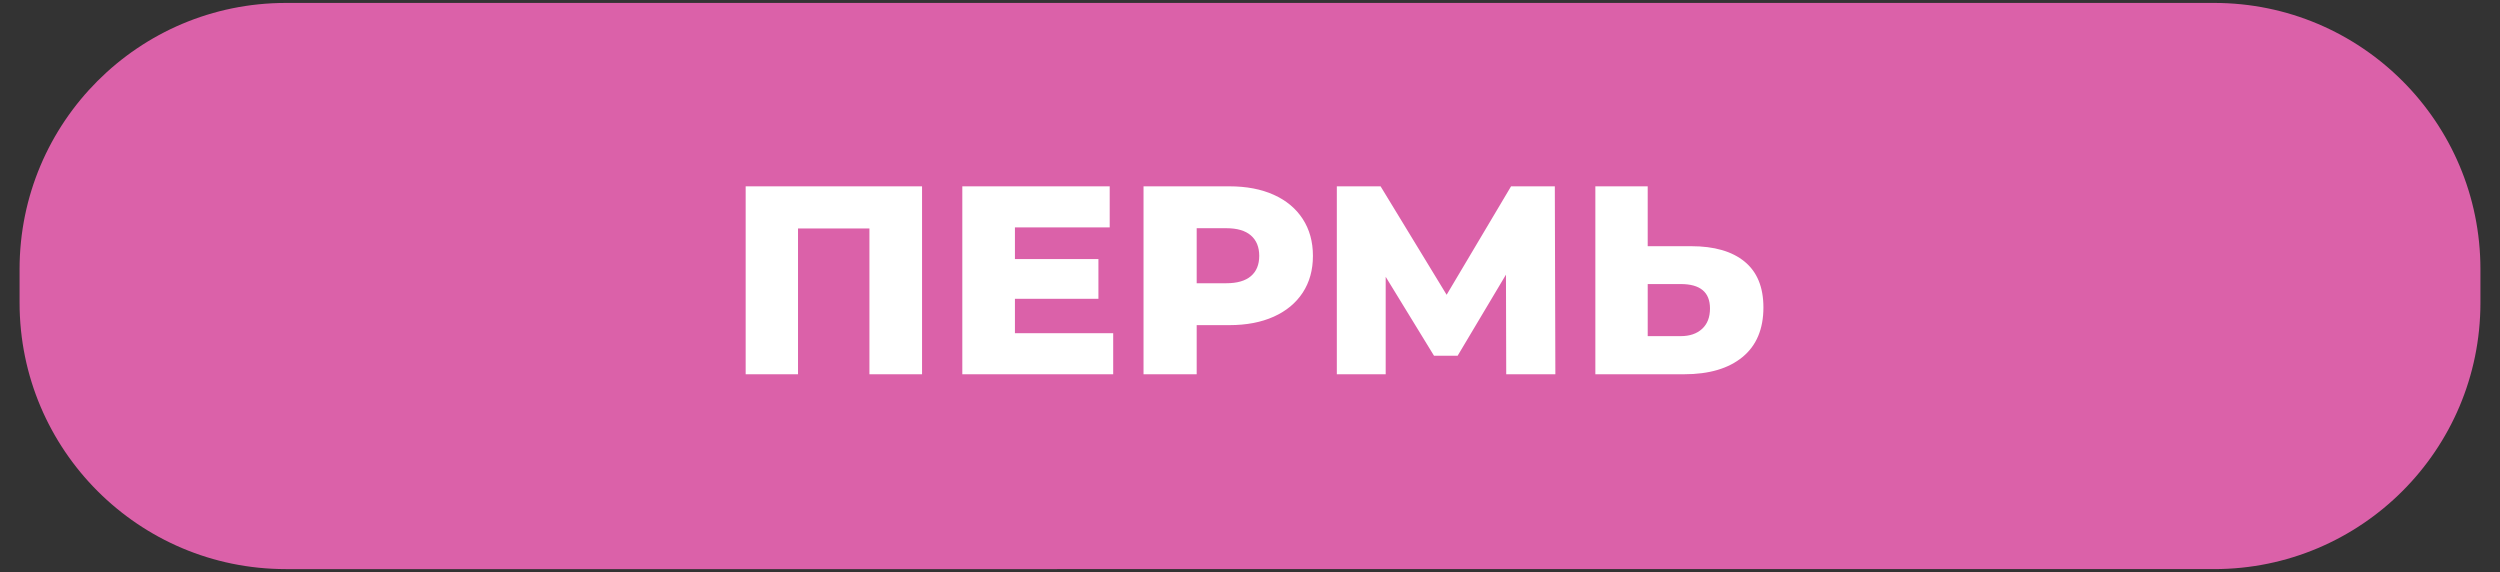
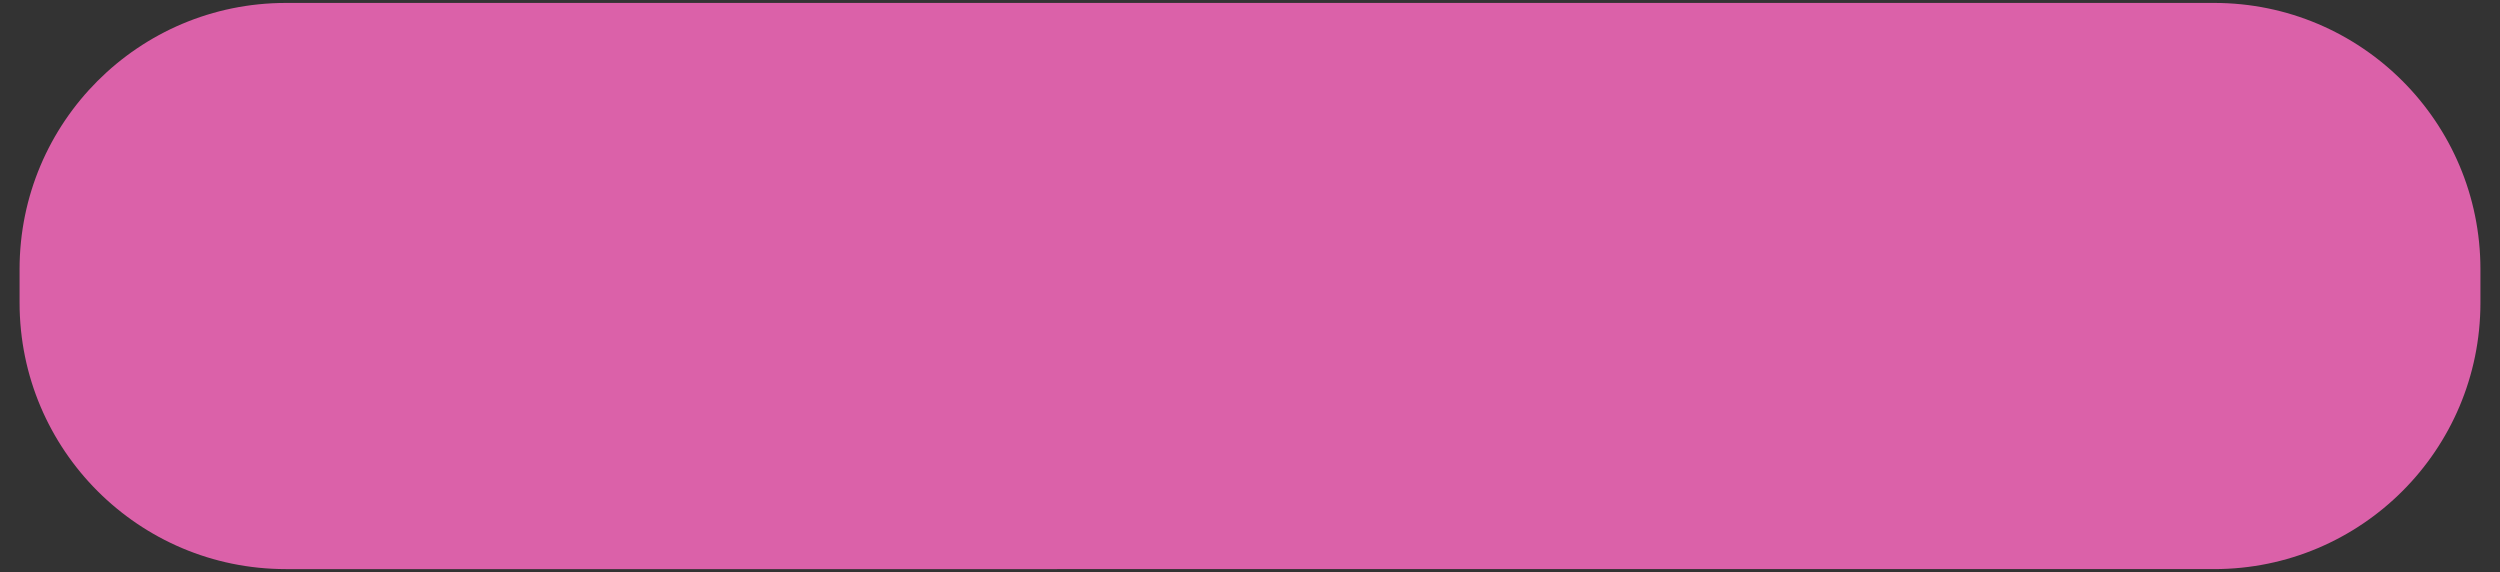
<svg xmlns="http://www.w3.org/2000/svg" xml:space="preserve" width="118mm" height="27mm" version="1.1" style="shape-rendering:geometricPrecision; text-rendering:geometricPrecision; image-rendering:optimizeQuality; fill-rule:evenodd; clip-rule:evenodd" viewBox="0 0 11800 2700">
  <rect x="0" y="0" width="11800" height="2700" fill="#333333" stroke="none" />
  <defs>
    <style type="text/css"> .fil0 {fill:#DB61A9;fill-rule:nonzero} .fil1 {fill:white;fill-rule:nonzero} </style>
  </defs>
  <g id="Слой_x0020_1">
    <path class="fil0" d="M1349.17 13.85l9101.66 0c693.98,0 1256.77,562.79 1256.77,1256.77l0 158.76c0,693.97 -562.79,1256.76 -1256.77,1256.76l-9101.66 0.01c-693.97,-0.01 -1256.76,-562.8 -1256.76,-1256.78l-0.01 -158.75c0.01,-693.98 562.8,-1256.77 1256.78,-1256.77l-0.01 0z" />
-     <path class="fil1" d="M4352.05 879.46l0 887.01 -248.36 0 0 -688.07 -337.07 0 0 688.07 -247.09 0 0 -887.01 832.52 0zm902.22 693.13l0 193.88 -712.14 0 0 -887.01 695.67 0 0 193.87 -447.31 0 0 149.53 394.09 0 0 187.54 -394.09 0 0 162.19 463.78 0zm548.68 -693.13c80.25,0 149.95,13.3 209.08,39.91 59.13,26.61 104.75,64.63 136.85,114.05 32.1,49.42 48.15,107.5 48.15,174.23 0,66.74 -16.05,124.61 -48.15,173.6 -32.1,49 -77.72,86.8 -136.85,113.41 -59.13,26.61 -128.83,39.92 -209.08,39.92l-154.6 0 0 231.89 -250.89 0 0 -887.01 405.49 0zm-15.21 457.44c51.53,0 90.39,-11.19 116.58,-33.58 26.19,-22.38 39.28,-54.27 39.28,-95.67 0,-41.39 -13.09,-73.49 -39.28,-96.3 -26.19,-22.81 -65.05,-34.22 -116.58,-34.22l-139.39 0 0 259.77 139.39 0zm1321.65 429.57l-1.26 -470.12 -228.09 382.69 -111.51 0 -228.09 -372.55 0 459.98 -230.62 0 0 -887.01 206.54 0 311.73 511.93 304.11 -511.93 206.55 0 2.54 887.01 -231.9 0zm873.08 -604.44c108.98,0 193.03,24.29 252.17,72.87 59.13,48.57 88.7,120.59 88.7,216.05 0,102.21 -32.95,180.36 -98.84,234.42 -65.89,54.07 -157.55,81.1 -274.97,81.1l-419.43 0 0 -887.01 247.09 0 0 282.57 205.28 0zm-49.42 424.5c42.24,0 75.82,-11.4 100.74,-34.21 24.92,-22.81 37.38,-54.91 37.38,-96.3 0,-76.88 -46.04,-115.32 -138.12,-115.32l-155.86 0 0 245.83 155.86 0z" />
  </g>
</svg>